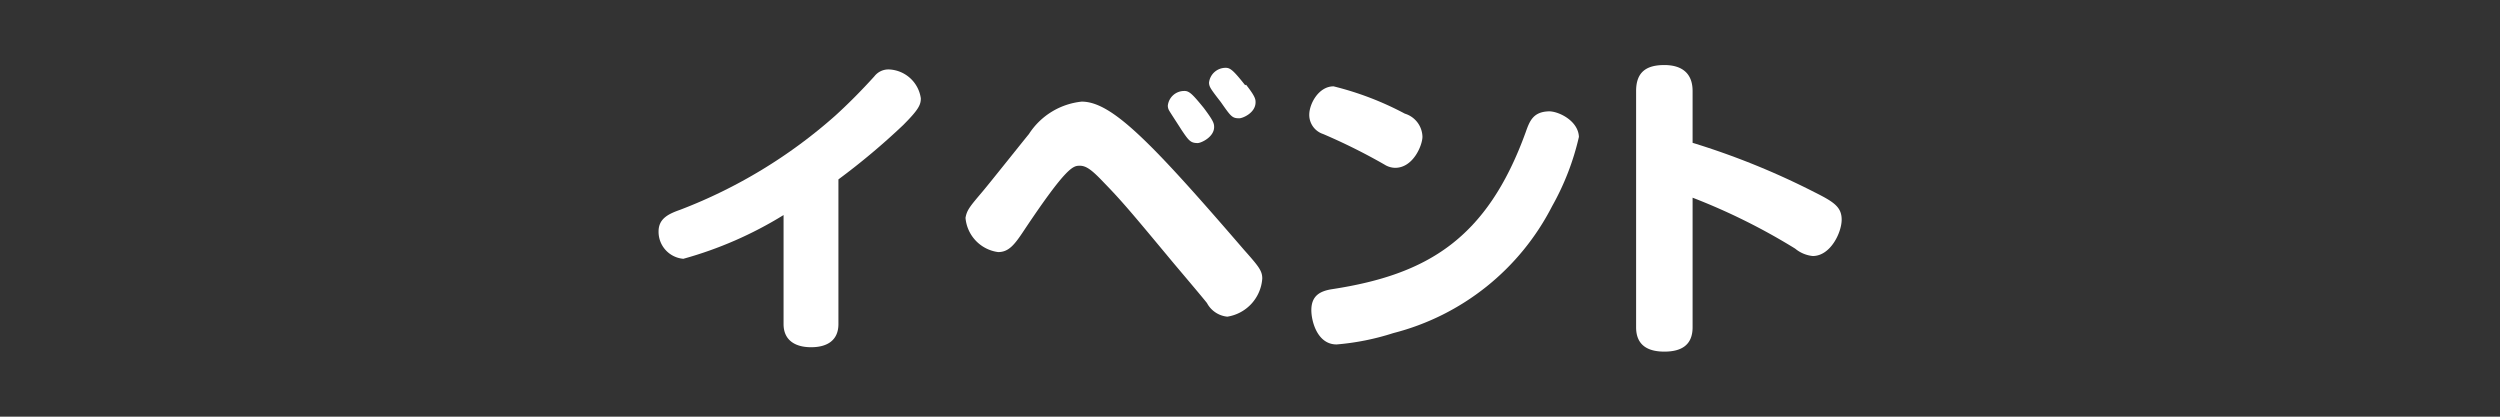
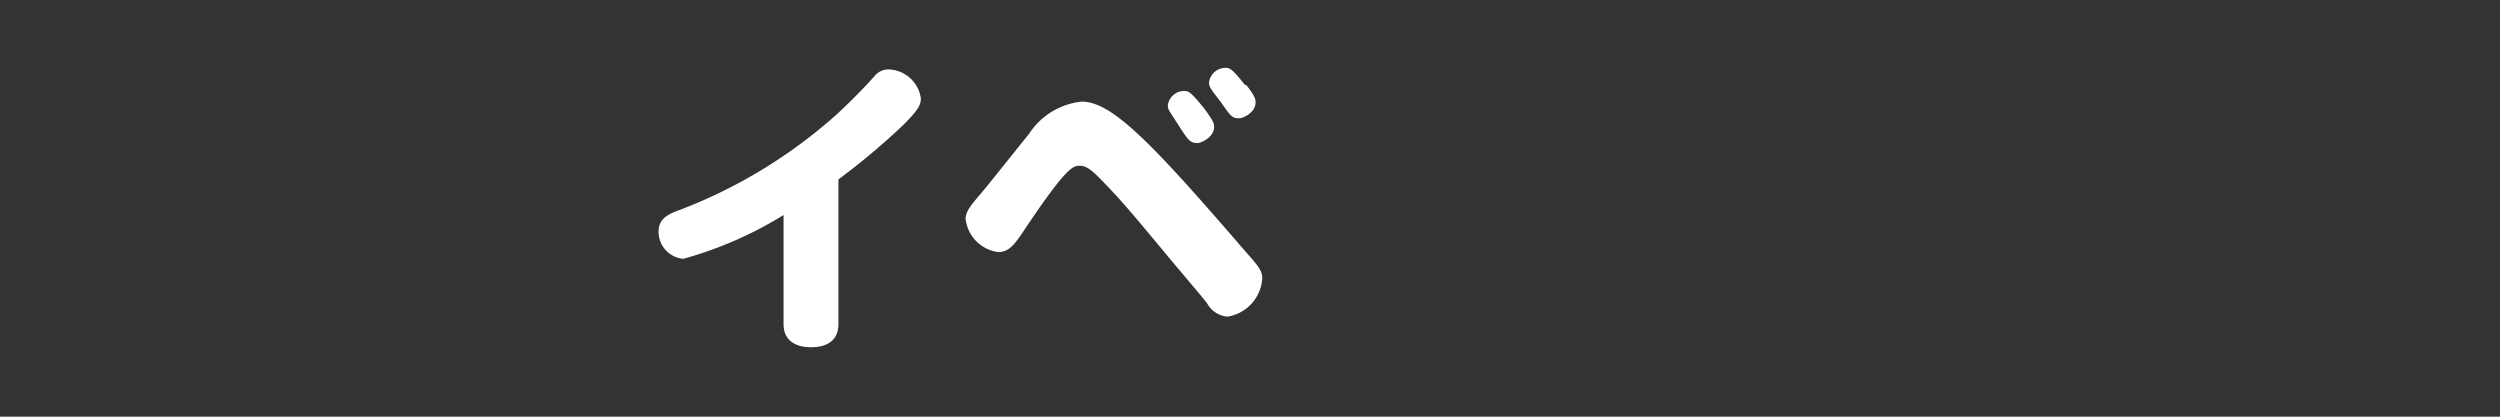
<svg xmlns="http://www.w3.org/2000/svg" class="cls-1" viewBox="0 0 108 18">
  <rect x="0" y="0" width="108" height="18" fill="#333333" stroke="none" />
  <defs>
    <style>
			.cls-1 { fill: #fff; }
			.op0 { opacity: 0; }
		</style>
  </defs>
  <title>イベント</title>
  <g>
-     <rect class="op0" width="108" height="18" />
    <path d="M36.22,14c0,.7-.48,1-1.18,1s-1.19-.31-1.19-1V9.29a16.71,16.71,0,0,1-4.33,1.89A1.17,1.17,0,0,1,28.45,10c0-.56.43-.76.94-.94A21.86,21.86,0,0,0,36.08,5c.53-.48,1.13-1.08,1.69-1.7A.77.77,0,0,1,38.41,3a1.45,1.45,0,0,1,1.37,1.25c0,.28-.1.49-.77,1.16a30,30,0,0,1-2.79,2.34Z" />
    <path d="M42.45,8.27c.32-.38,1.72-2.14,2-2.48a3.09,3.09,0,0,1,2.28-1.4c1.3,0,3,1.75,7,6.39.63.71.8.91.8,1.25a1.79,1.79,0,0,1-1.51,1.65,1.12,1.12,0,0,1-.88-.59c-.22-.28-1.23-1.47-1.44-1.72-1.78-2.14-2.23-2.68-3-3.47-.52-.55-.77-.74-1.05-.74s-.55,0-2.41,2.79c-.41.62-.66.94-1.12.94a1.63,1.63,0,0,1-1.41-1.48C41.77,9.07,41.9,8.92,42.45,8.27ZM52,4.66c.42.56.45.67.45.83,0,.43-.56.69-.71.69-.31,0-.39-.11-.7-.57-.08-.13-.5-.77-.53-.83a.41.41,0,0,1-.06-.22.71.71,0,0,1,.7-.63C51.37,3.92,51.51,4.06,52,4.66Zm1.83-1c.41.52.41.64.41.76,0,.46-.56.69-.7.69-.31,0-.36-.07-.8-.7-.06-.08-.38-.48-.45-.62a.45.45,0,0,1-.06-.22.72.72,0,0,1,.73-.64C53.15,2.93,53.3,3.06,53.79,3.68Z" />
-     <path d="M60.69,4.91a1.07,1.07,0,0,1,.76,1c0,.35-.39,1.34-1.18,1.34a.89.89,0,0,1-.46-.14,25.51,25.51,0,0,0-2.65-1.32.87.87,0,0,1-.6-.83c0-.48.41-1.23,1.05-1.23A13.32,13.32,0,0,1,60.69,4.91Zm7.52,1a11.17,11.17,0,0,1-1.16,3,10.68,10.68,0,0,1-6.86,5.48,10.86,10.86,0,0,1-2.45.49c-.83,0-1.09-1-1.09-1.48,0-.63.38-.83.91-.91,4.1-.63,6.68-2.17,8.35-6.78.17-.48.32-.88,1-.9C67.32,4.8,68.21,5.22,68.21,5.95Z" />
-     <path d="M73.12,14.14c0,.78-.5,1.05-1.22,1.05s-1.22-.28-1.22-1.05V3.93c0-.85.48-1.12,1.22-1.12s1.22.34,1.22,1.12V6.17A32.49,32.49,0,0,1,78.38,8.3c.84.42,1.18.64,1.18,1.19s-.48,1.57-1.25,1.57a1.41,1.41,0,0,1-.76-.32,26.89,26.89,0,0,0-4.43-2.2Z" />
  </g>
</svg>